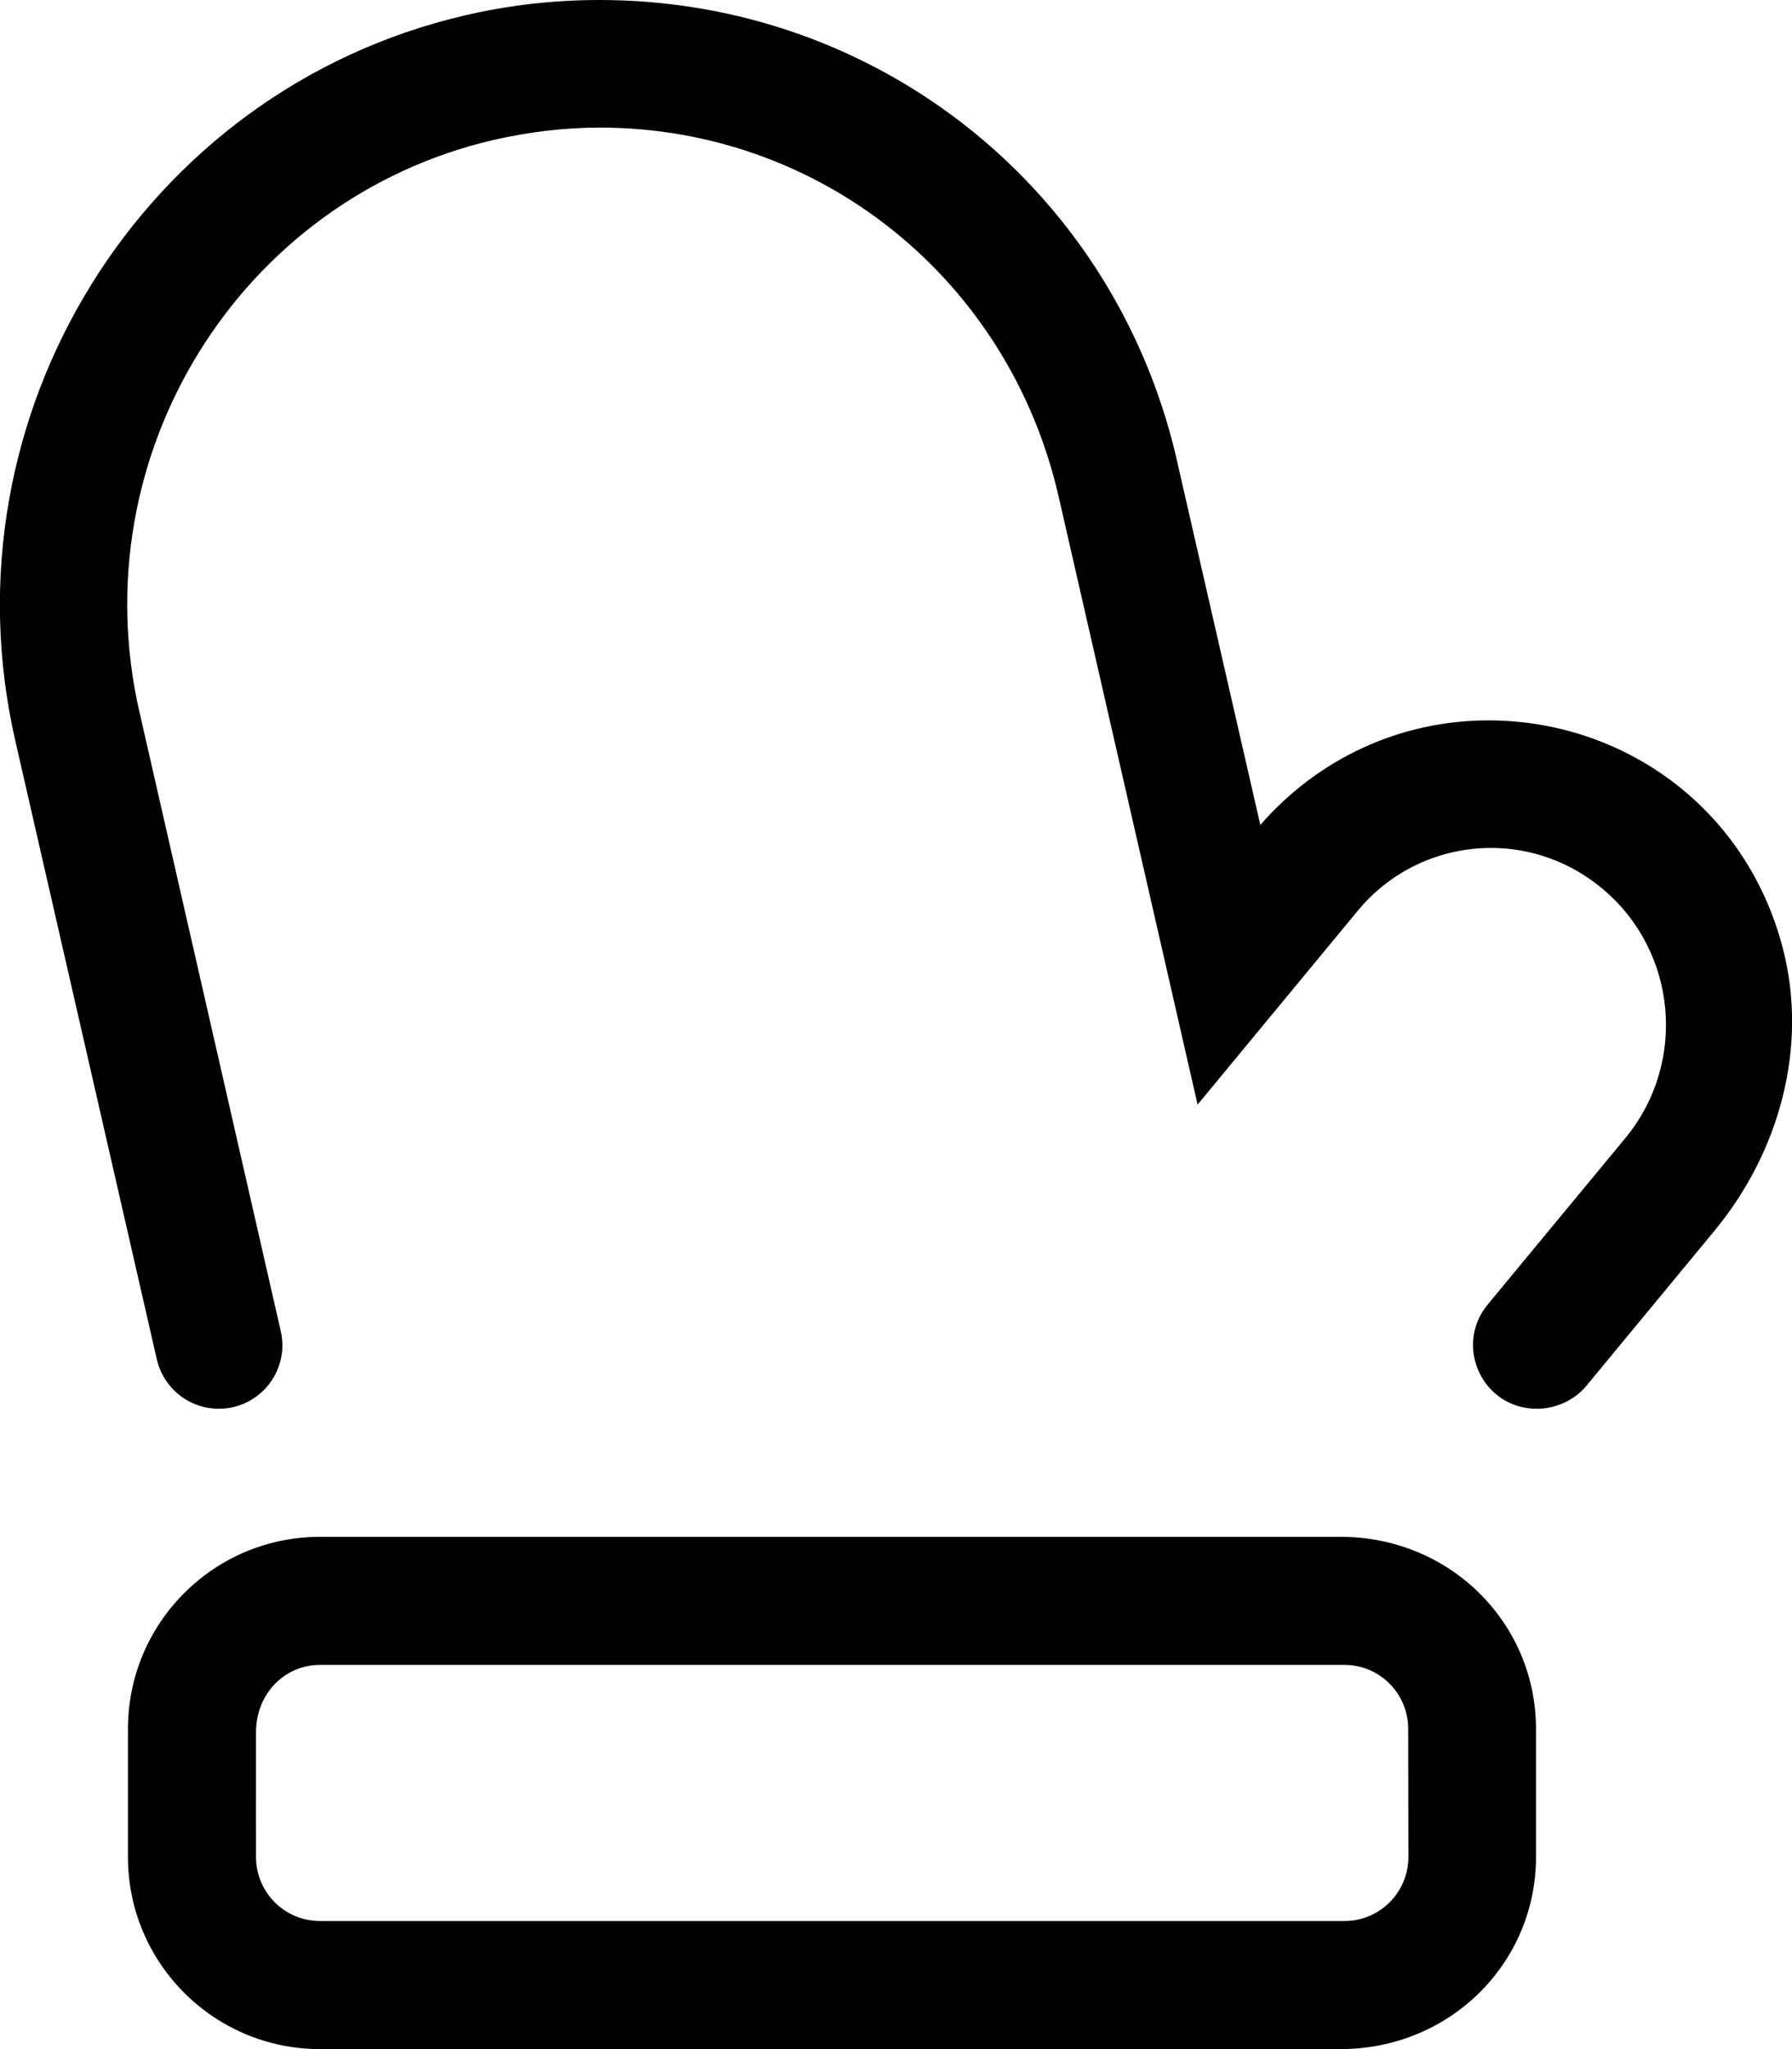
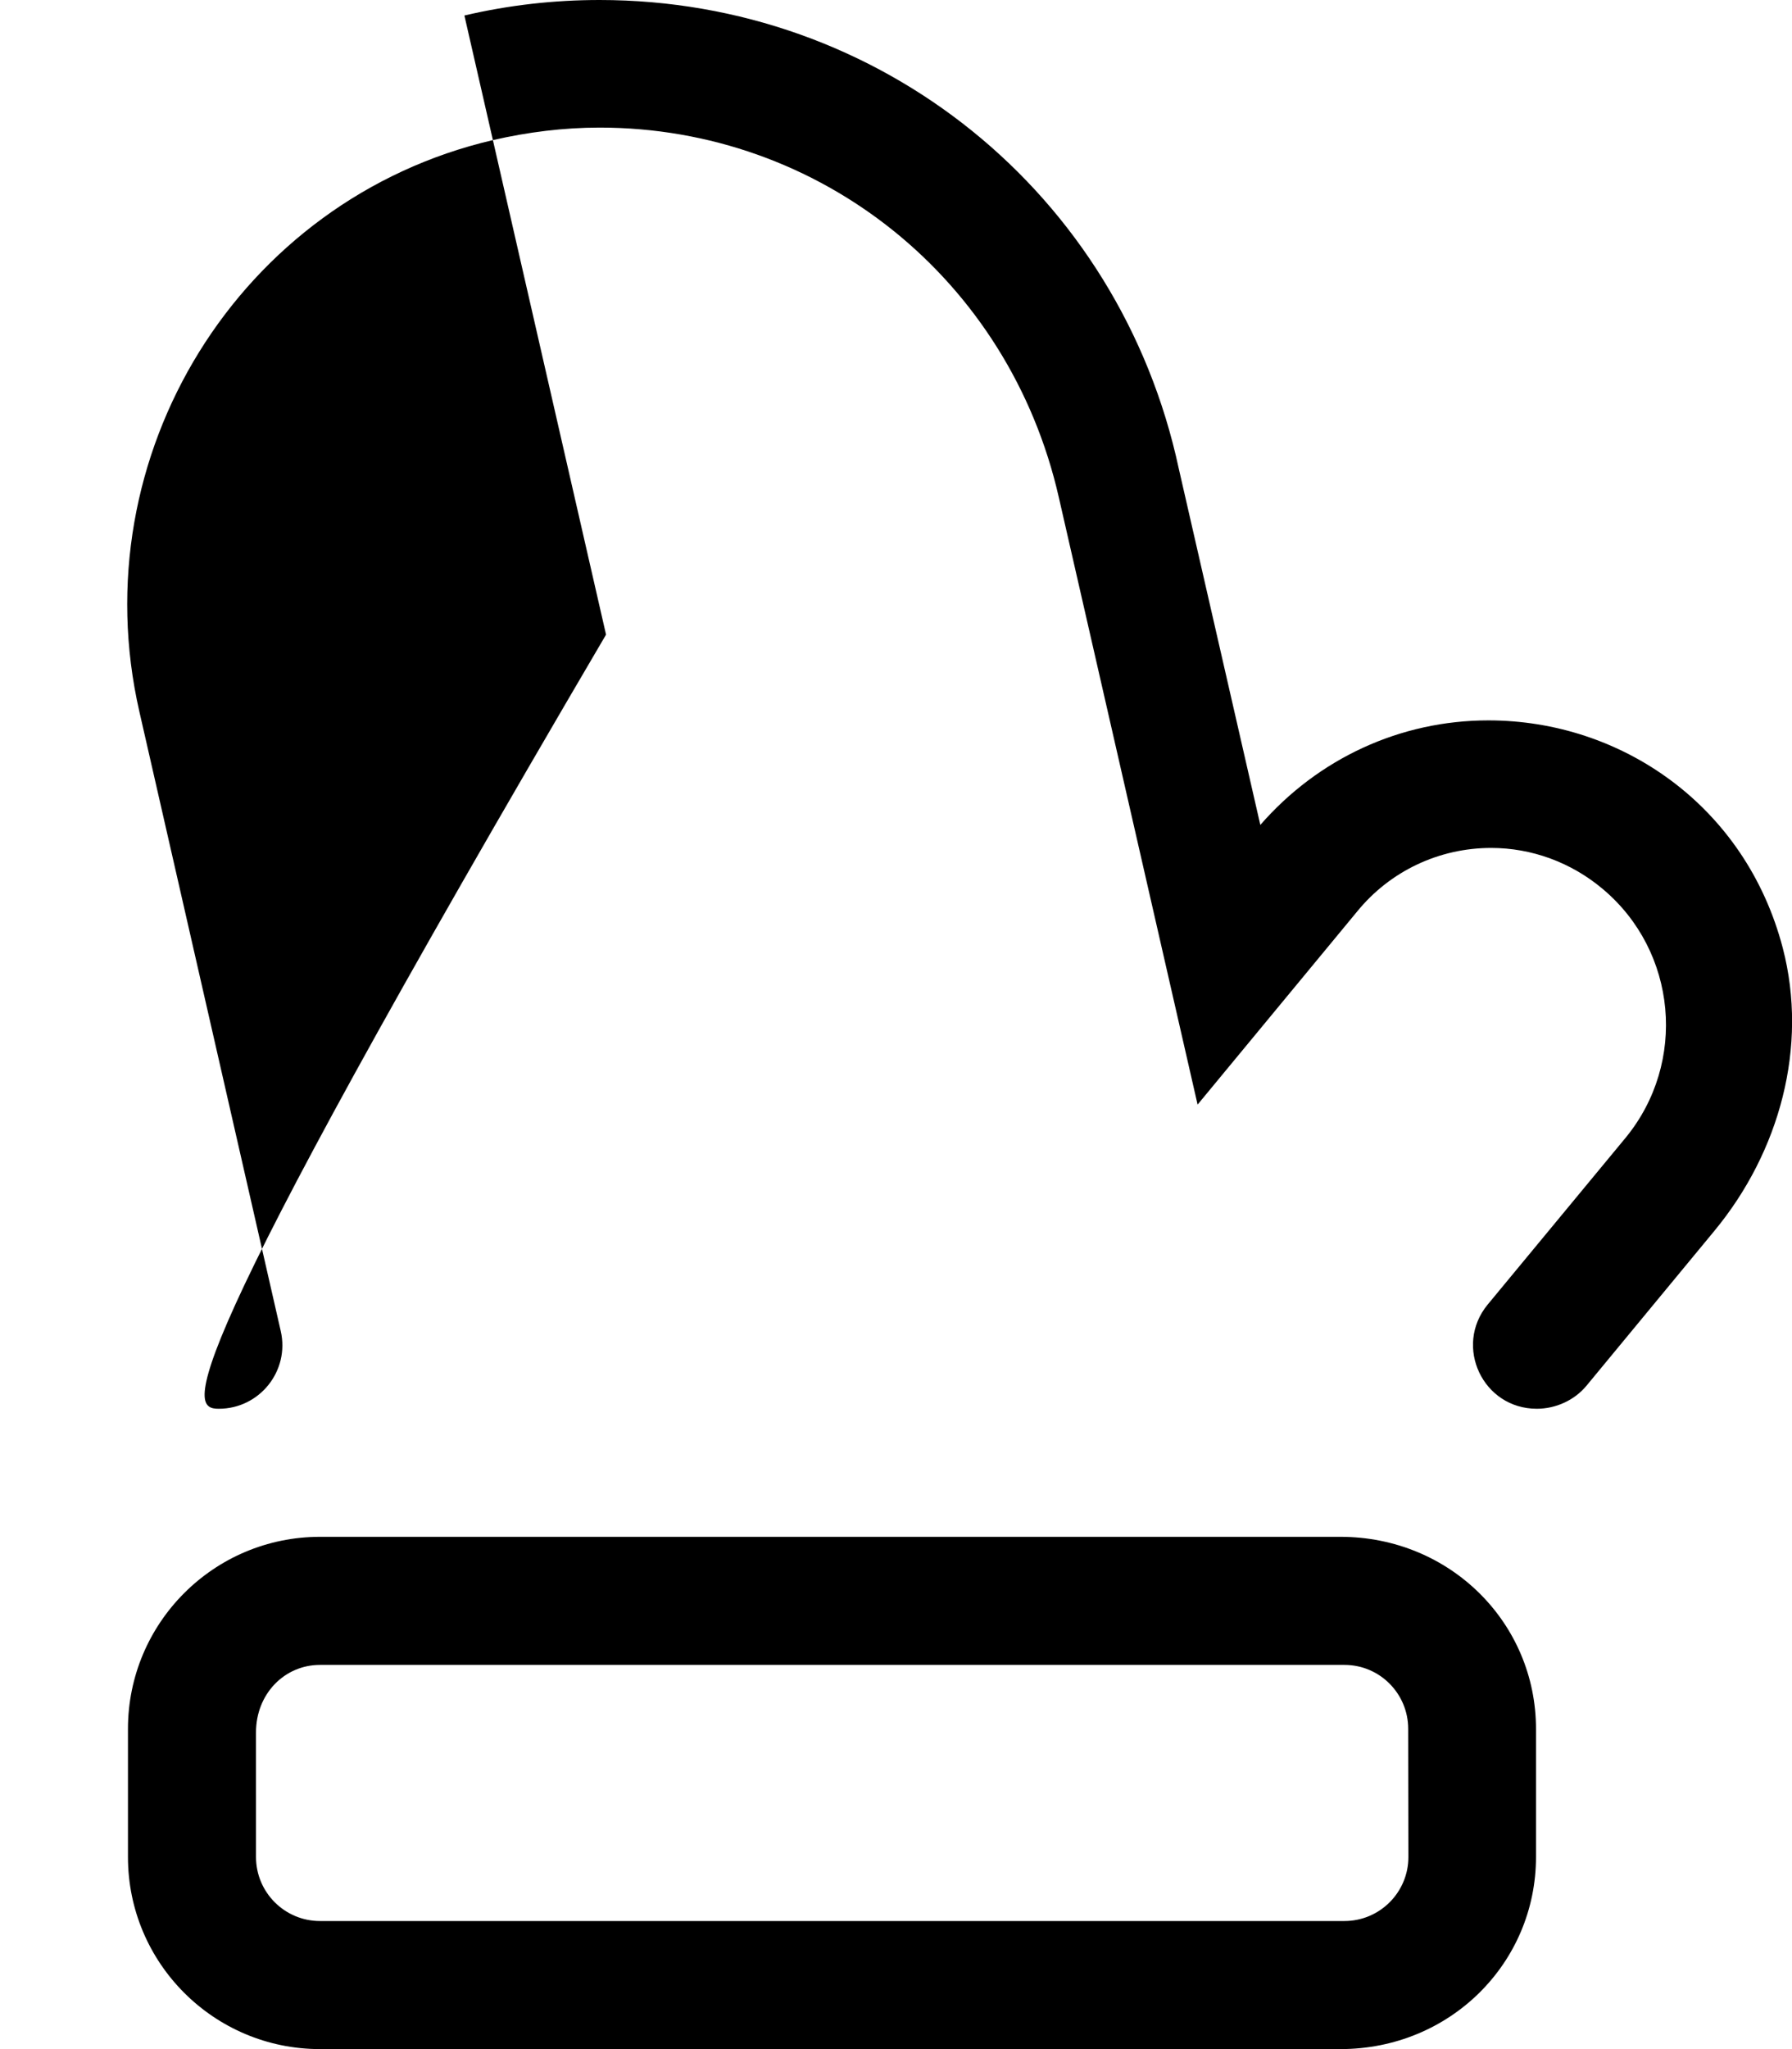
<svg xmlns="http://www.w3.org/2000/svg" viewBox="0 0 448 512">
-   <path d="M335.1 384H80c-26.52 0-48.01 21.49-48.01 48v32c0 26.51 21.5 48 48.01 48h255.1C362.5 512 384 490.5 384 464v-32C384 405.5 362.5 384 335.1 384zM352.1 464c0 8.836-7.166 16-16 16H80c-8.84 0-16-7.164-16-16l-.003-31.1C63.99 423.2 71.16 416 80 416h256.1c8.838 0 15.95 7.163 15.95 16L352.1 464zM445.7 236.9C436.4 201.3 405.3 180 372.1 180c-22.01 0-42.52 9.5-57.02 26.12l-20.38-89C279.9 48.13 219.9 0 149.9 0C138.6 0 127.3 1.25 116.1 3.875c-80.41 18.75-130.8 100-112.3 181.1l35.41 154.7C40.89 346.9 47.31 352 54.71 352c10.19 0 17.75-9.467 15.48-19.4L34.84 177.8c-14.63-64 25.01-128 88.41-142.8C132 33 140.9 31.88 149.9 31.88c55.15 0 102.4 37.88 114.8 92.38L299.4 276l39.89-48.25c8.252-10.12 20.51-15.88 33.51-15.88c10.13 0 20.01 3.625 27.88 10.25c18.63 15.62 21.13 43.38 5.754 62.13l-34.56 41.77C363.4 336.4 370.7 352 384.2 352c4.736 0 9.418-2.115 12.43-5.766l32.03-38.76C444.9 287.8 452.1 261.5 445.7 236.9z" />
+   <path d="M335.1 384H80c-26.52 0-48.01 21.49-48.01 48v32c0 26.51 21.5 48 48.01 48h255.1C362.5 512 384 490.5 384 464v-32C384 405.5 362.5 384 335.1 384zM352.1 464c0 8.836-7.166 16-16 16H80c-8.84 0-16-7.164-16-16l-.003-31.1C63.99 423.2 71.16 416 80 416h256.1c8.838 0 15.95 7.163 15.95 16L352.1 464zM445.7 236.9C436.4 201.3 405.3 180 372.1 180c-22.01 0-42.52 9.5-57.02 26.12l-20.38-89C279.9 48.13 219.9 0 149.9 0C138.6 0 127.3 1.25 116.1 3.875l35.41 154.7C40.89 346.9 47.31 352 54.71 352c10.19 0 17.75-9.467 15.48-19.4L34.84 177.8c-14.63-64 25.01-128 88.41-142.8C132 33 140.9 31.88 149.9 31.88c55.15 0 102.4 37.88 114.8 92.38L299.4 276l39.89-48.25c8.252-10.12 20.51-15.88 33.51-15.88c10.13 0 20.01 3.625 27.88 10.25c18.63 15.62 21.13 43.38 5.754 62.13l-34.56 41.77C363.4 336.4 370.7 352 384.2 352c4.736 0 9.418-2.115 12.43-5.766l32.03-38.76C444.9 287.8 452.1 261.5 445.7 236.9z" />
</svg>